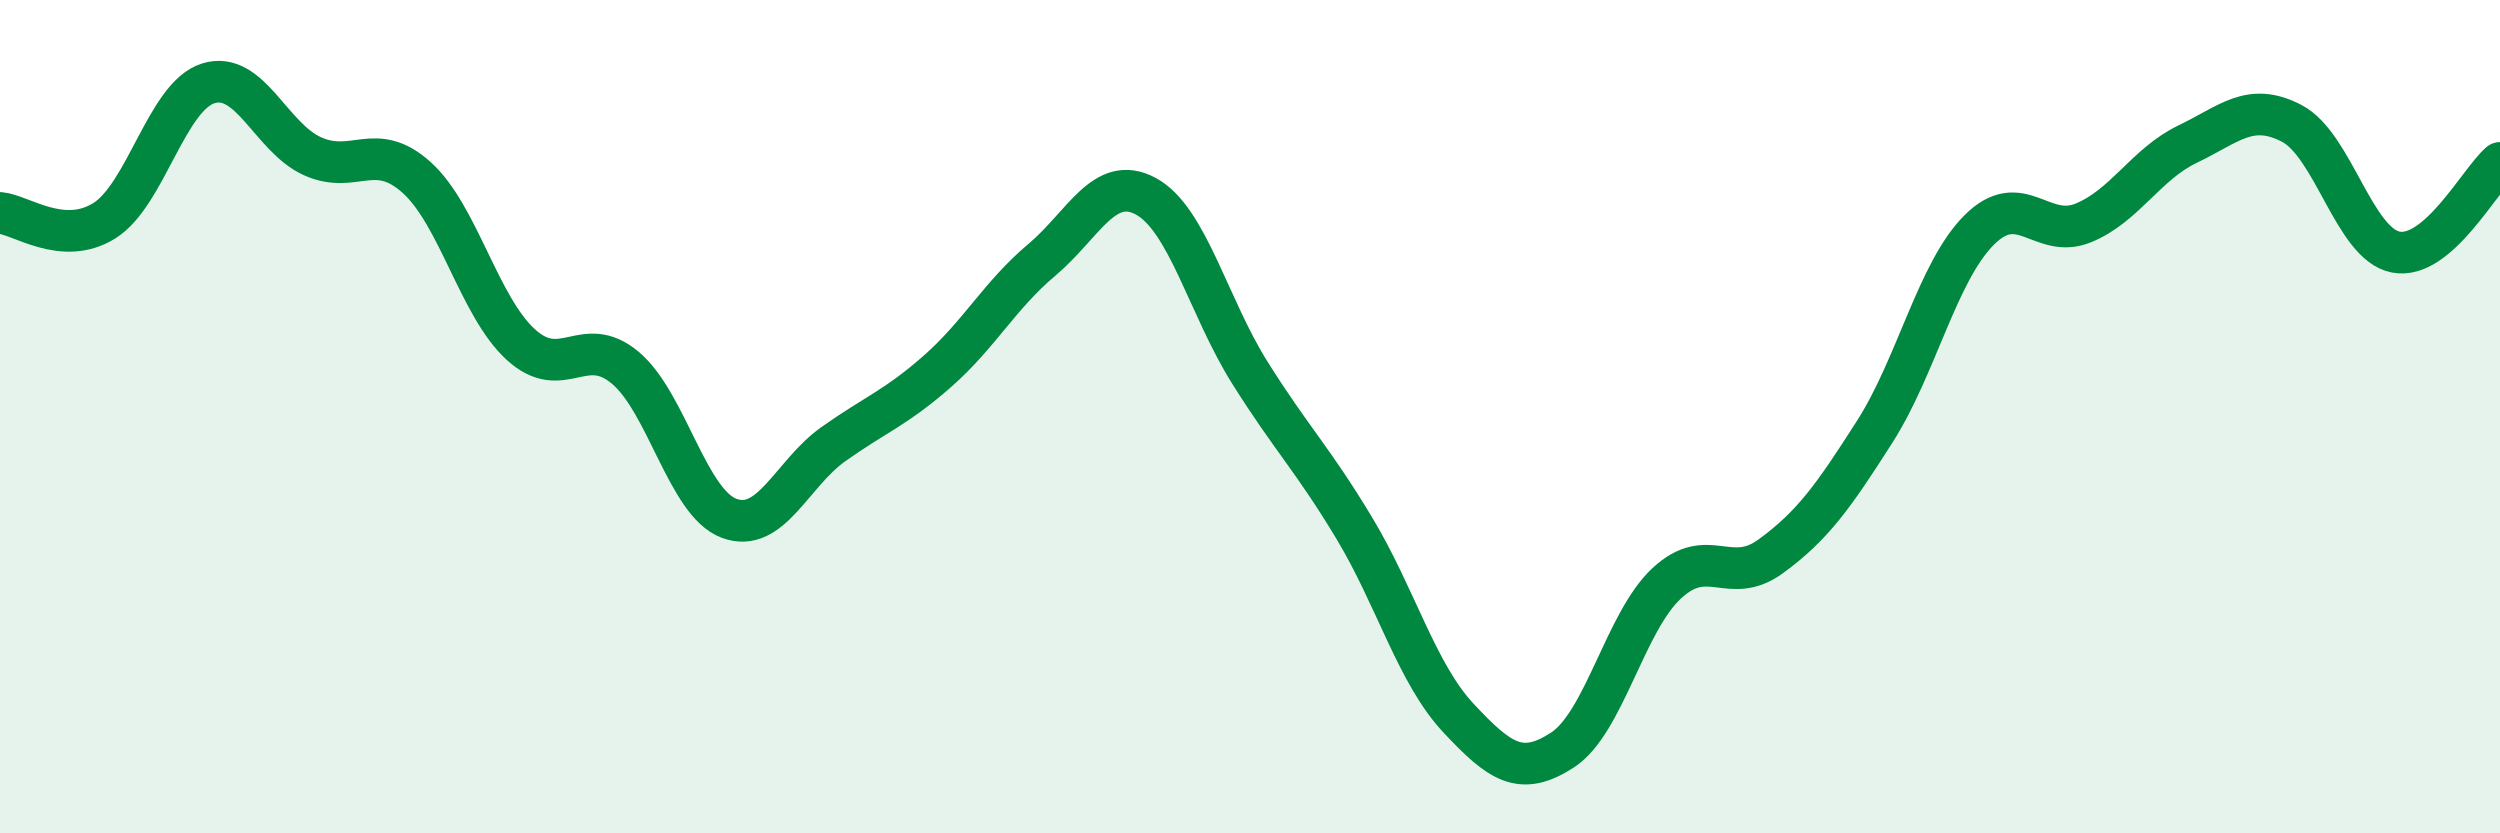
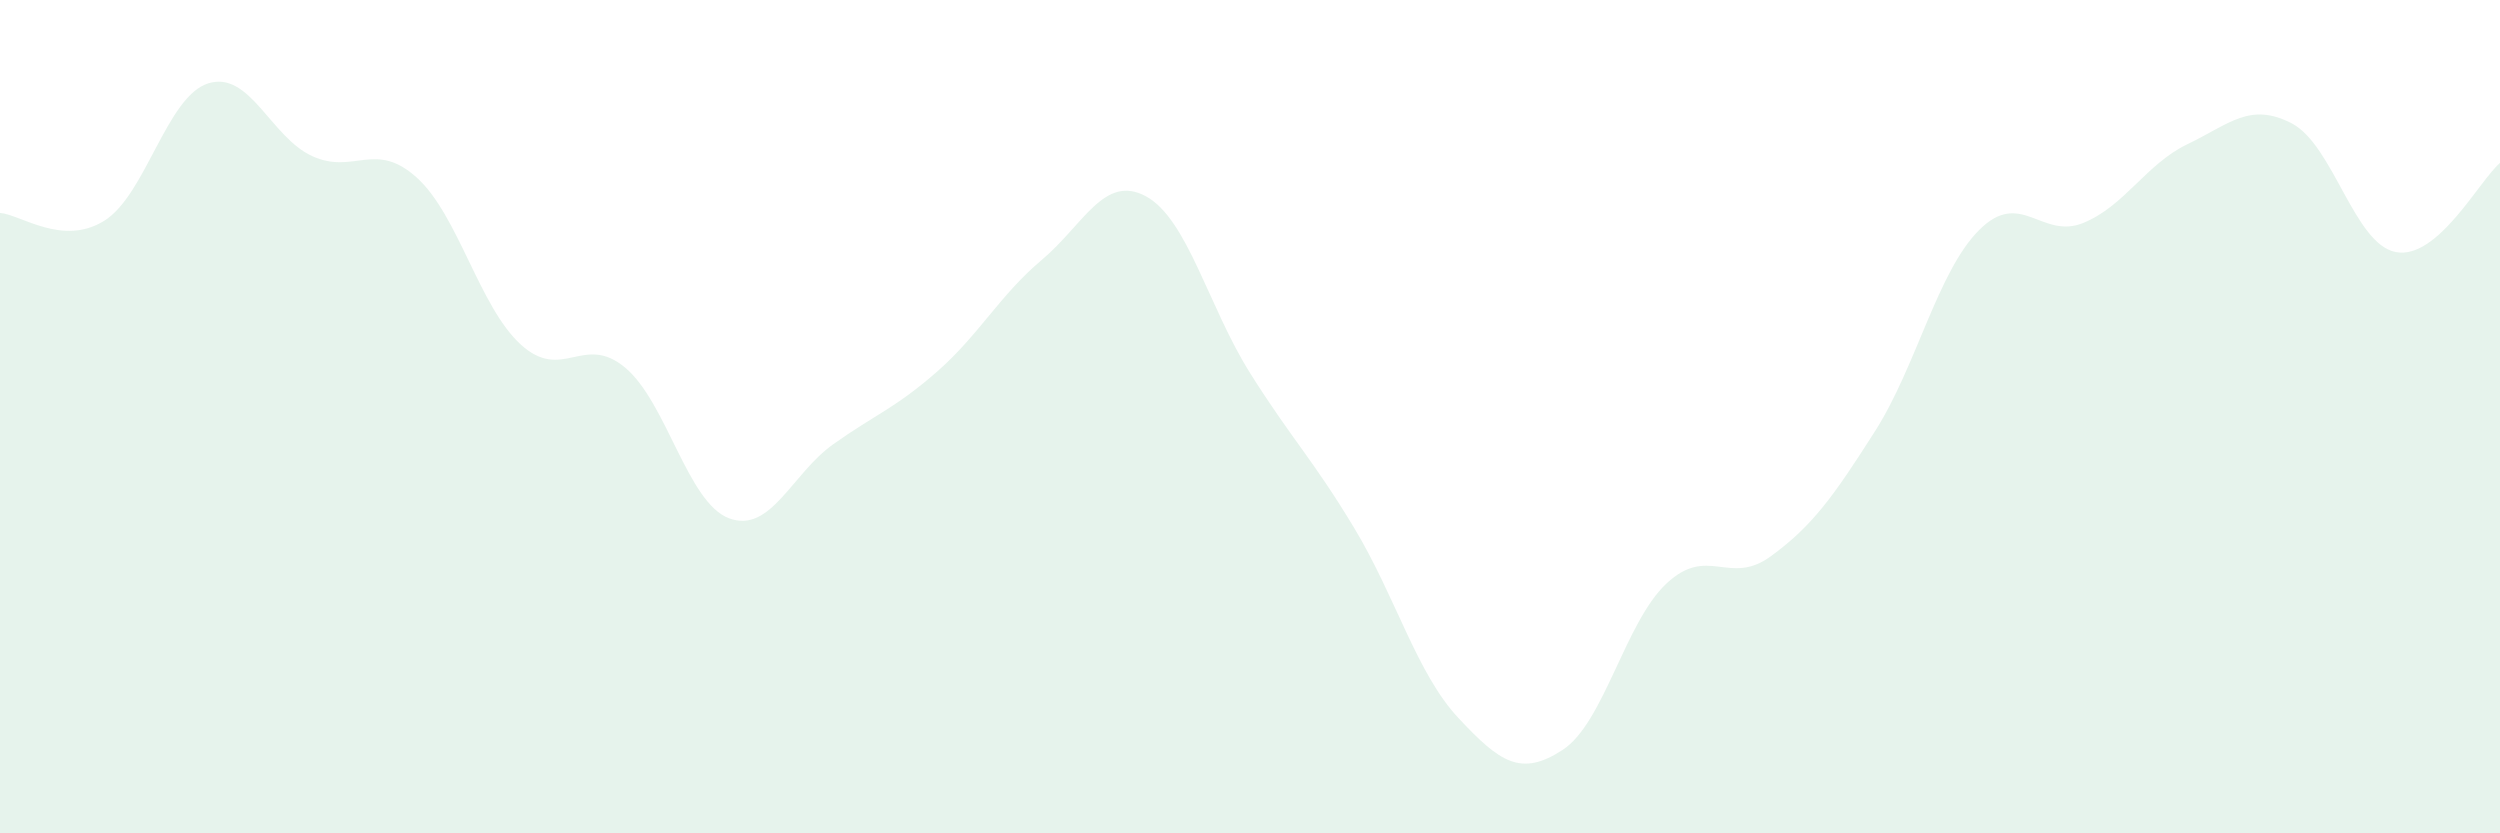
<svg xmlns="http://www.w3.org/2000/svg" width="60" height="20" viewBox="0 0 60 20">
  <path d="M 0,5.11 C 0.5,5.15 1.5,5.92 2.5,5.3 C 3.5,4.68 4,2.31 5,2 C 6,1.69 6.5,3.3 7.5,3.75 C 8.5,4.2 9,3.36 10,4.26 C 11,5.16 11.5,7.36 12.5,8.27 C 13.5,9.18 14,7.99 15,8.82 C 16,9.65 16.5,12.07 17.5,12.44 C 18.5,12.81 19,11.37 20,10.66 C 21,9.95 21.5,9.79 22.5,8.91 C 23.5,8.03 24,7.08 25,6.24 C 26,5.4 26.5,4.17 27.5,4.71 C 28.5,5.25 29,7.36 30,8.95 C 31,10.54 31.5,11.01 32.5,12.67 C 33.5,14.33 34,16.16 35,17.23 C 36,18.3 36.5,18.65 37.5,18 C 38.5,17.35 39,14.93 40,14 C 41,13.07 41.5,14.08 42.5,13.35 C 43.5,12.62 44,11.92 45,10.35 C 46,8.78 46.5,6.52 47.5,5.52 C 48.5,4.52 49,5.76 50,5.35 C 51,4.94 51.5,3.94 52.5,3.46 C 53.5,2.98 54,2.44 55,2.96 C 56,3.48 56.5,5.86 57.5,6.05 C 58.5,6.24 59.5,4.34 60,3.91L60 20L0 20Z" fill="#008740" opacity="0.1" stroke-linecap="round" stroke-linejoin="round" />
-   <path d="M 0,5.11 C 0.5,5.15 1.5,5.92 2.5,5.3 C 3.5,4.68 4,2.31 5,2 C 6,1.69 6.5,3.3 7.5,3.75 C 8.5,4.2 9,3.36 10,4.26 C 11,5.16 11.5,7.36 12.5,8.27 C 13.5,9.18 14,7.99 15,8.82 C 16,9.65 16.5,12.07 17.5,12.44 C 18.5,12.81 19,11.37 20,10.66 C 21,9.95 21.5,9.79 22.5,8.91 C 23.5,8.03 24,7.08 25,6.24 C 26,5.4 26.5,4.17 27.5,4.71 C 28.5,5.25 29,7.36 30,8.95 C 31,10.54 31.5,11.01 32.5,12.67 C 33.5,14.33 34,16.16 35,17.23 C 36,18.3 36.5,18.65 37.5,18 C 38.5,17.35 39,14.93 40,14 C 41,13.07 41.5,14.08 42.5,13.35 C 43.5,12.62 44,11.92 45,10.35 C 46,8.78 46.5,6.52 47.5,5.52 C 48.5,4.52 49,5.76 50,5.35 C 51,4.94 51.5,3.94 52.5,3.46 C 53.5,2.98 54,2.44 55,2.96 C 56,3.48 56.5,5.86 57.5,6.05 C 58.5,6.24 59.5,4.34 60,3.91" stroke="#008740" stroke-width="1" fill="none" stroke-linecap="round" stroke-linejoin="round" />
</svg>